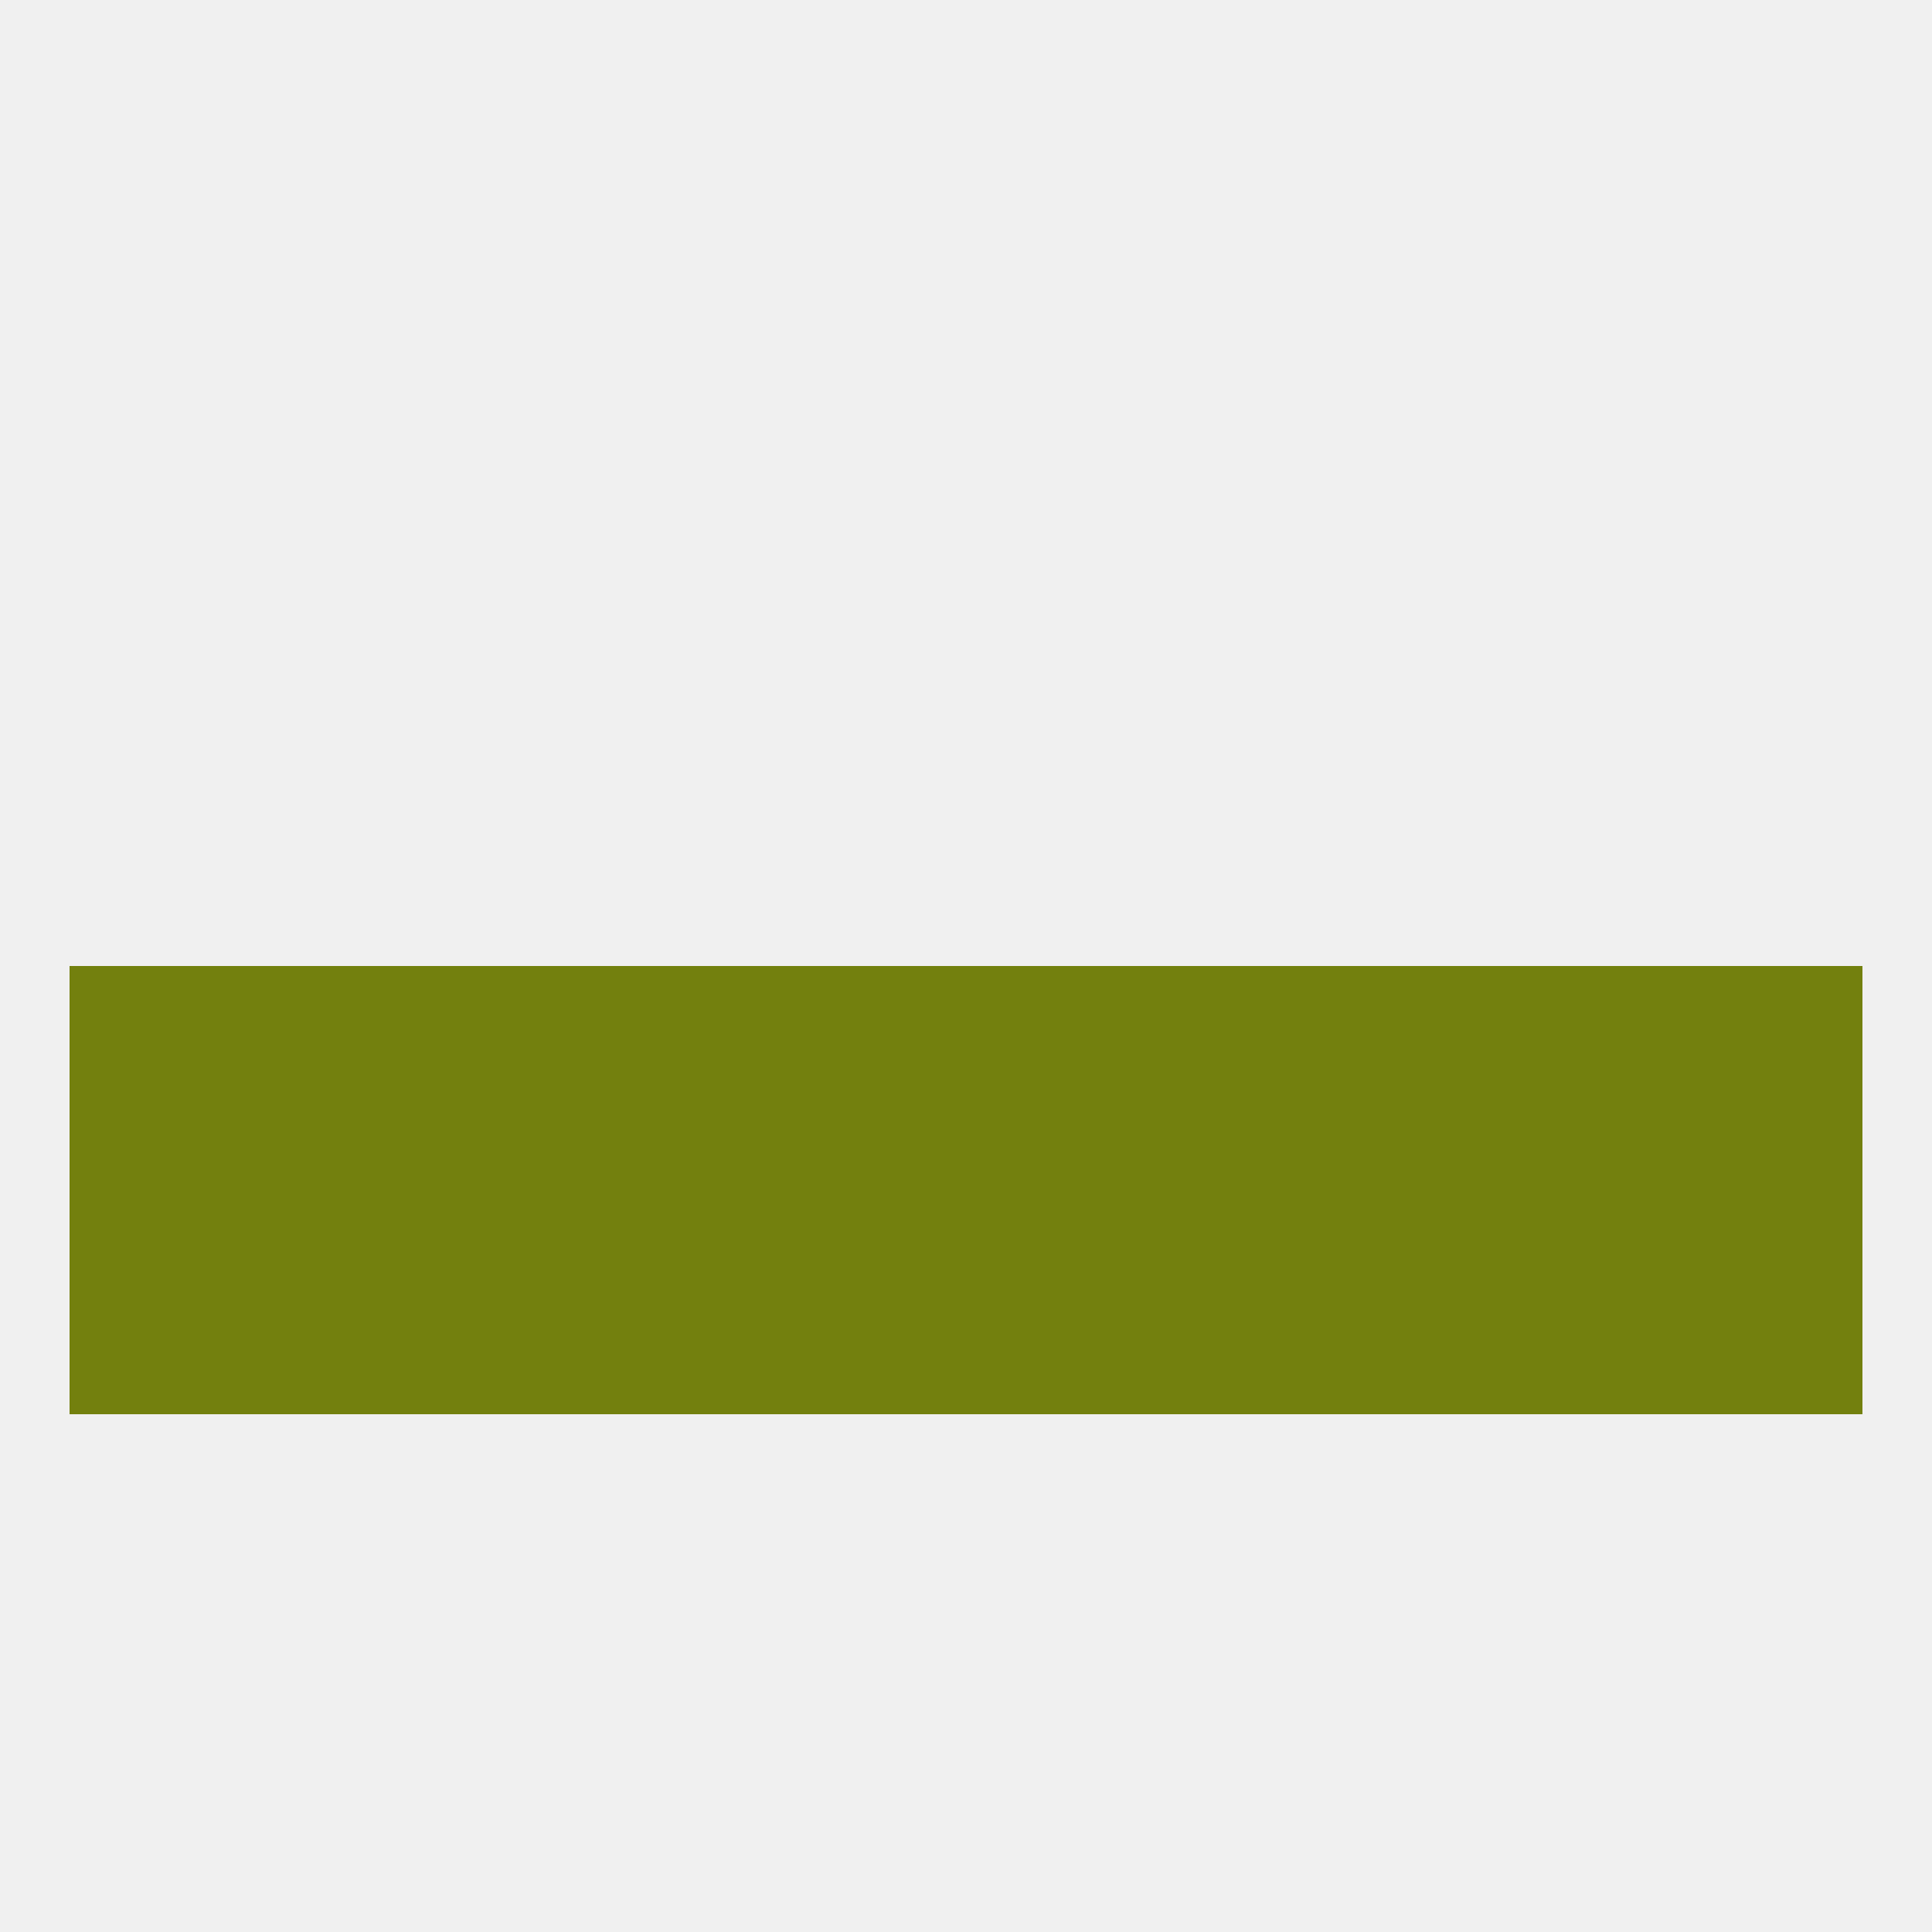
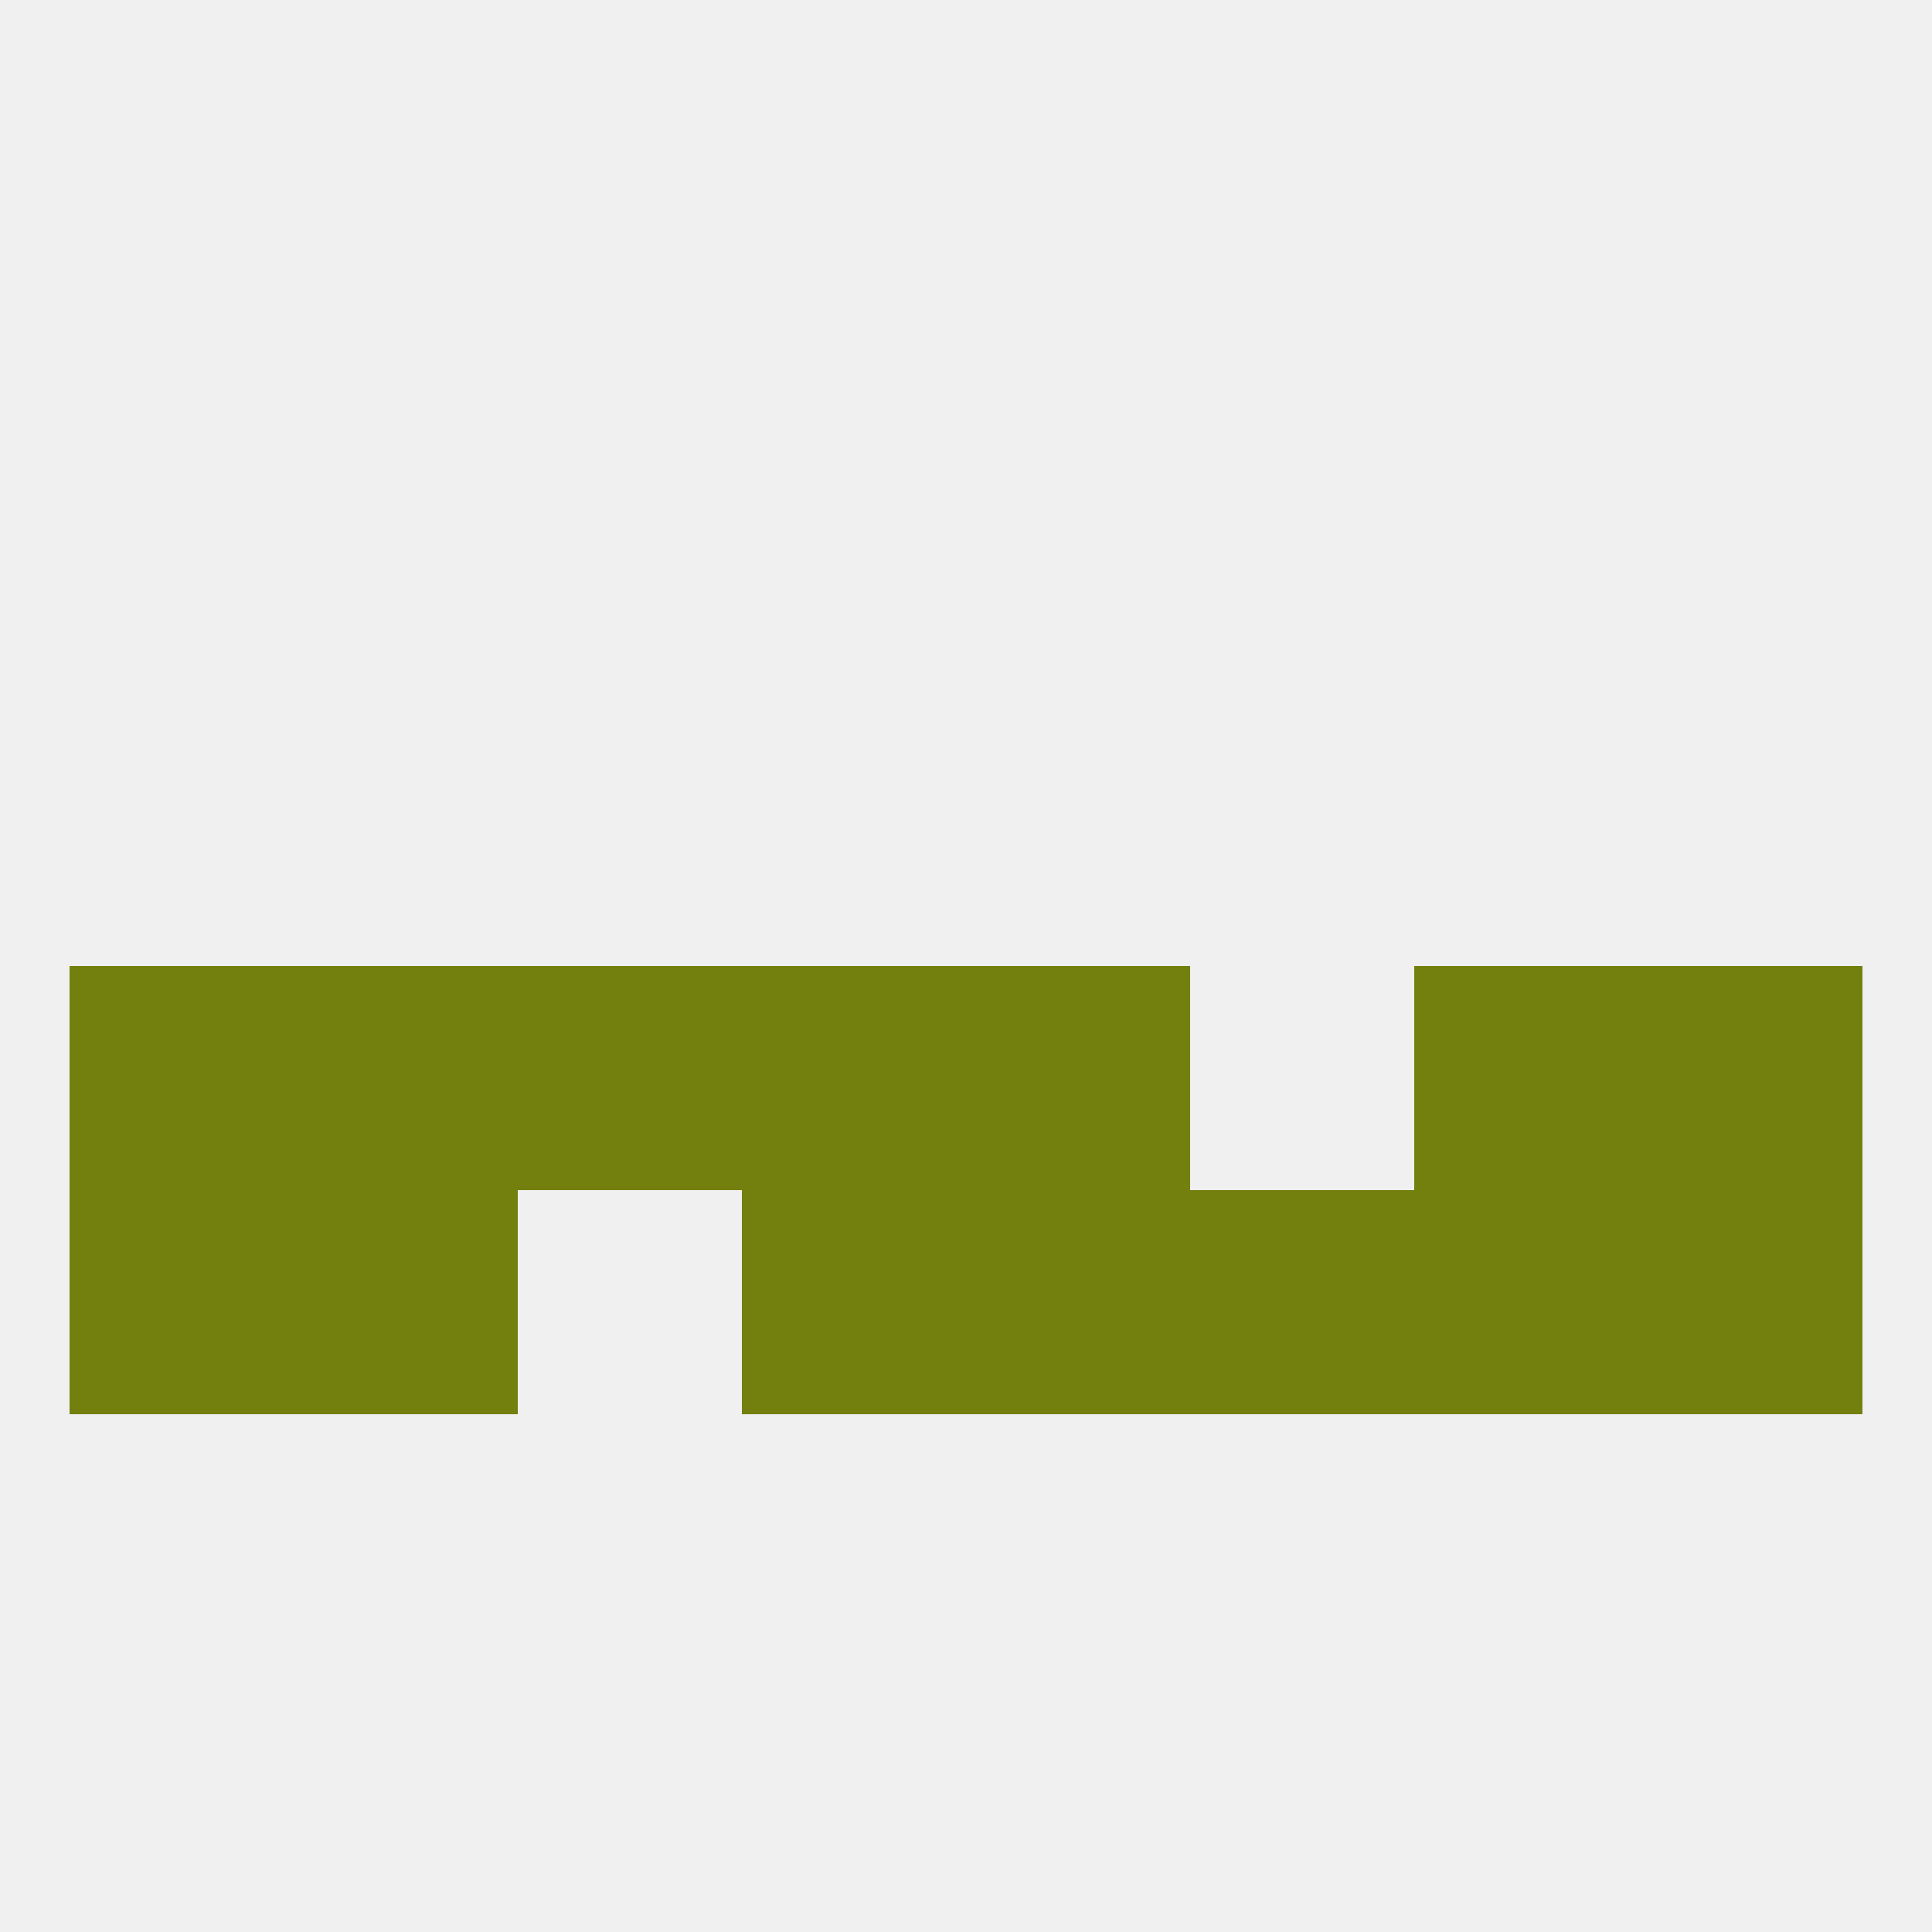
<svg xmlns="http://www.w3.org/2000/svg" version="1.1" baseprofile="full" width="250" height="250" viewBox="0 0 250 250">
  <rect width="100%" height="100%" fill="rgba(240,240,240,255)" />
  <rect x="183" y="125" width="29" height="29" fill="rgba(115,128,14,255)" />
  <rect x="67" y="125" width="29" height="29" fill="rgba(115,128,14,255)" />
  <rect x="9" y="125" width="29" height="29" fill="rgba(115,128,14,255)" />
  <rect x="212" y="125" width="29" height="29" fill="rgba(115,128,14,255)" />
  <rect x="96" y="125" width="29" height="29" fill="rgba(115,128,14,255)" />
  <rect x="125" y="125" width="29" height="29" fill="rgba(115,128,14,255)" />
-   <rect x="154" y="125" width="29" height="29" fill="rgba(115,128,14,255)" />
  <rect x="38" y="125" width="29" height="29" fill="rgba(115,128,14,255)" />
  <rect x="154" y="154" width="29" height="29" fill="rgba(115,128,14,255)" />
  <rect x="9" y="154" width="29" height="29" fill="rgba(115,128,14,255)" />
  <rect x="212" y="154" width="29" height="29" fill="rgba(115,128,14,255)" />
  <rect x="38" y="154" width="29" height="29" fill="rgba(115,128,14,255)" />
-   <rect x="67" y="154" width="29" height="29" fill="rgba(115,128,14,255)" />
  <rect x="96" y="154" width="29" height="29" fill="rgba(115,128,14,255)" />
  <rect x="125" y="154" width="29" height="29" fill="rgba(115,128,14,255)" />
  <rect x="183" y="154" width="29" height="29" fill="rgba(115,128,14,255)" />
</svg>